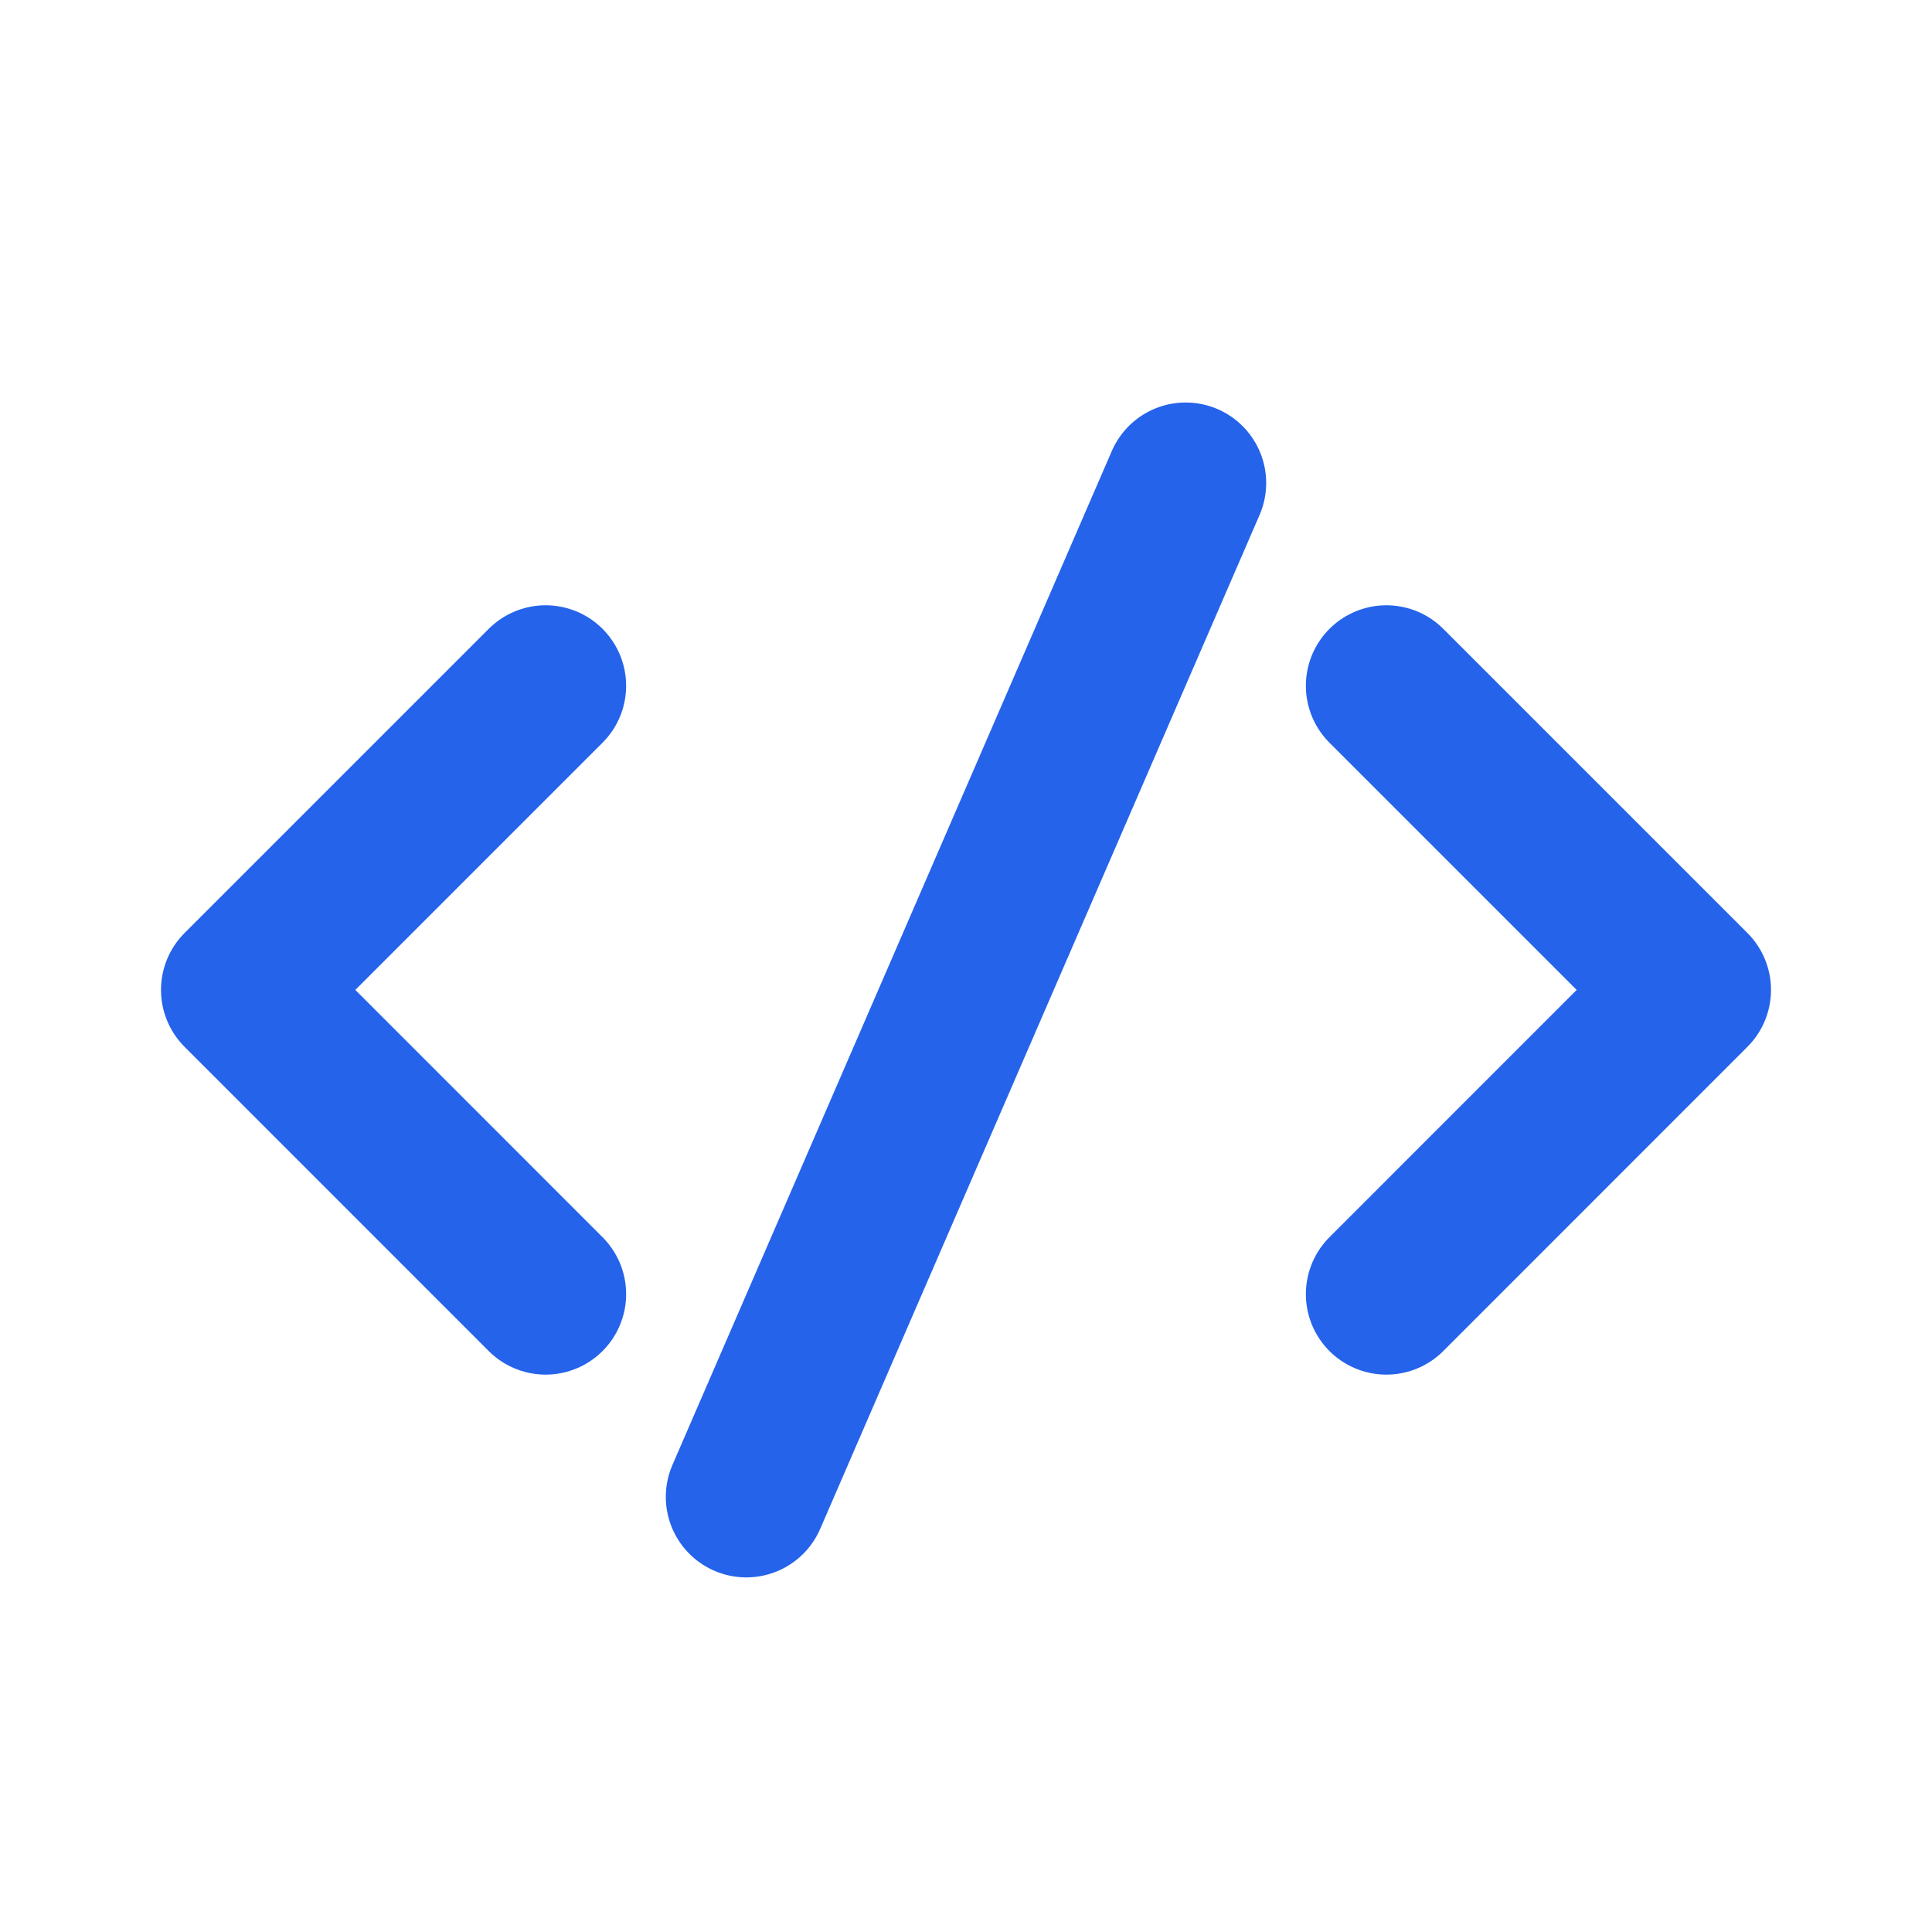
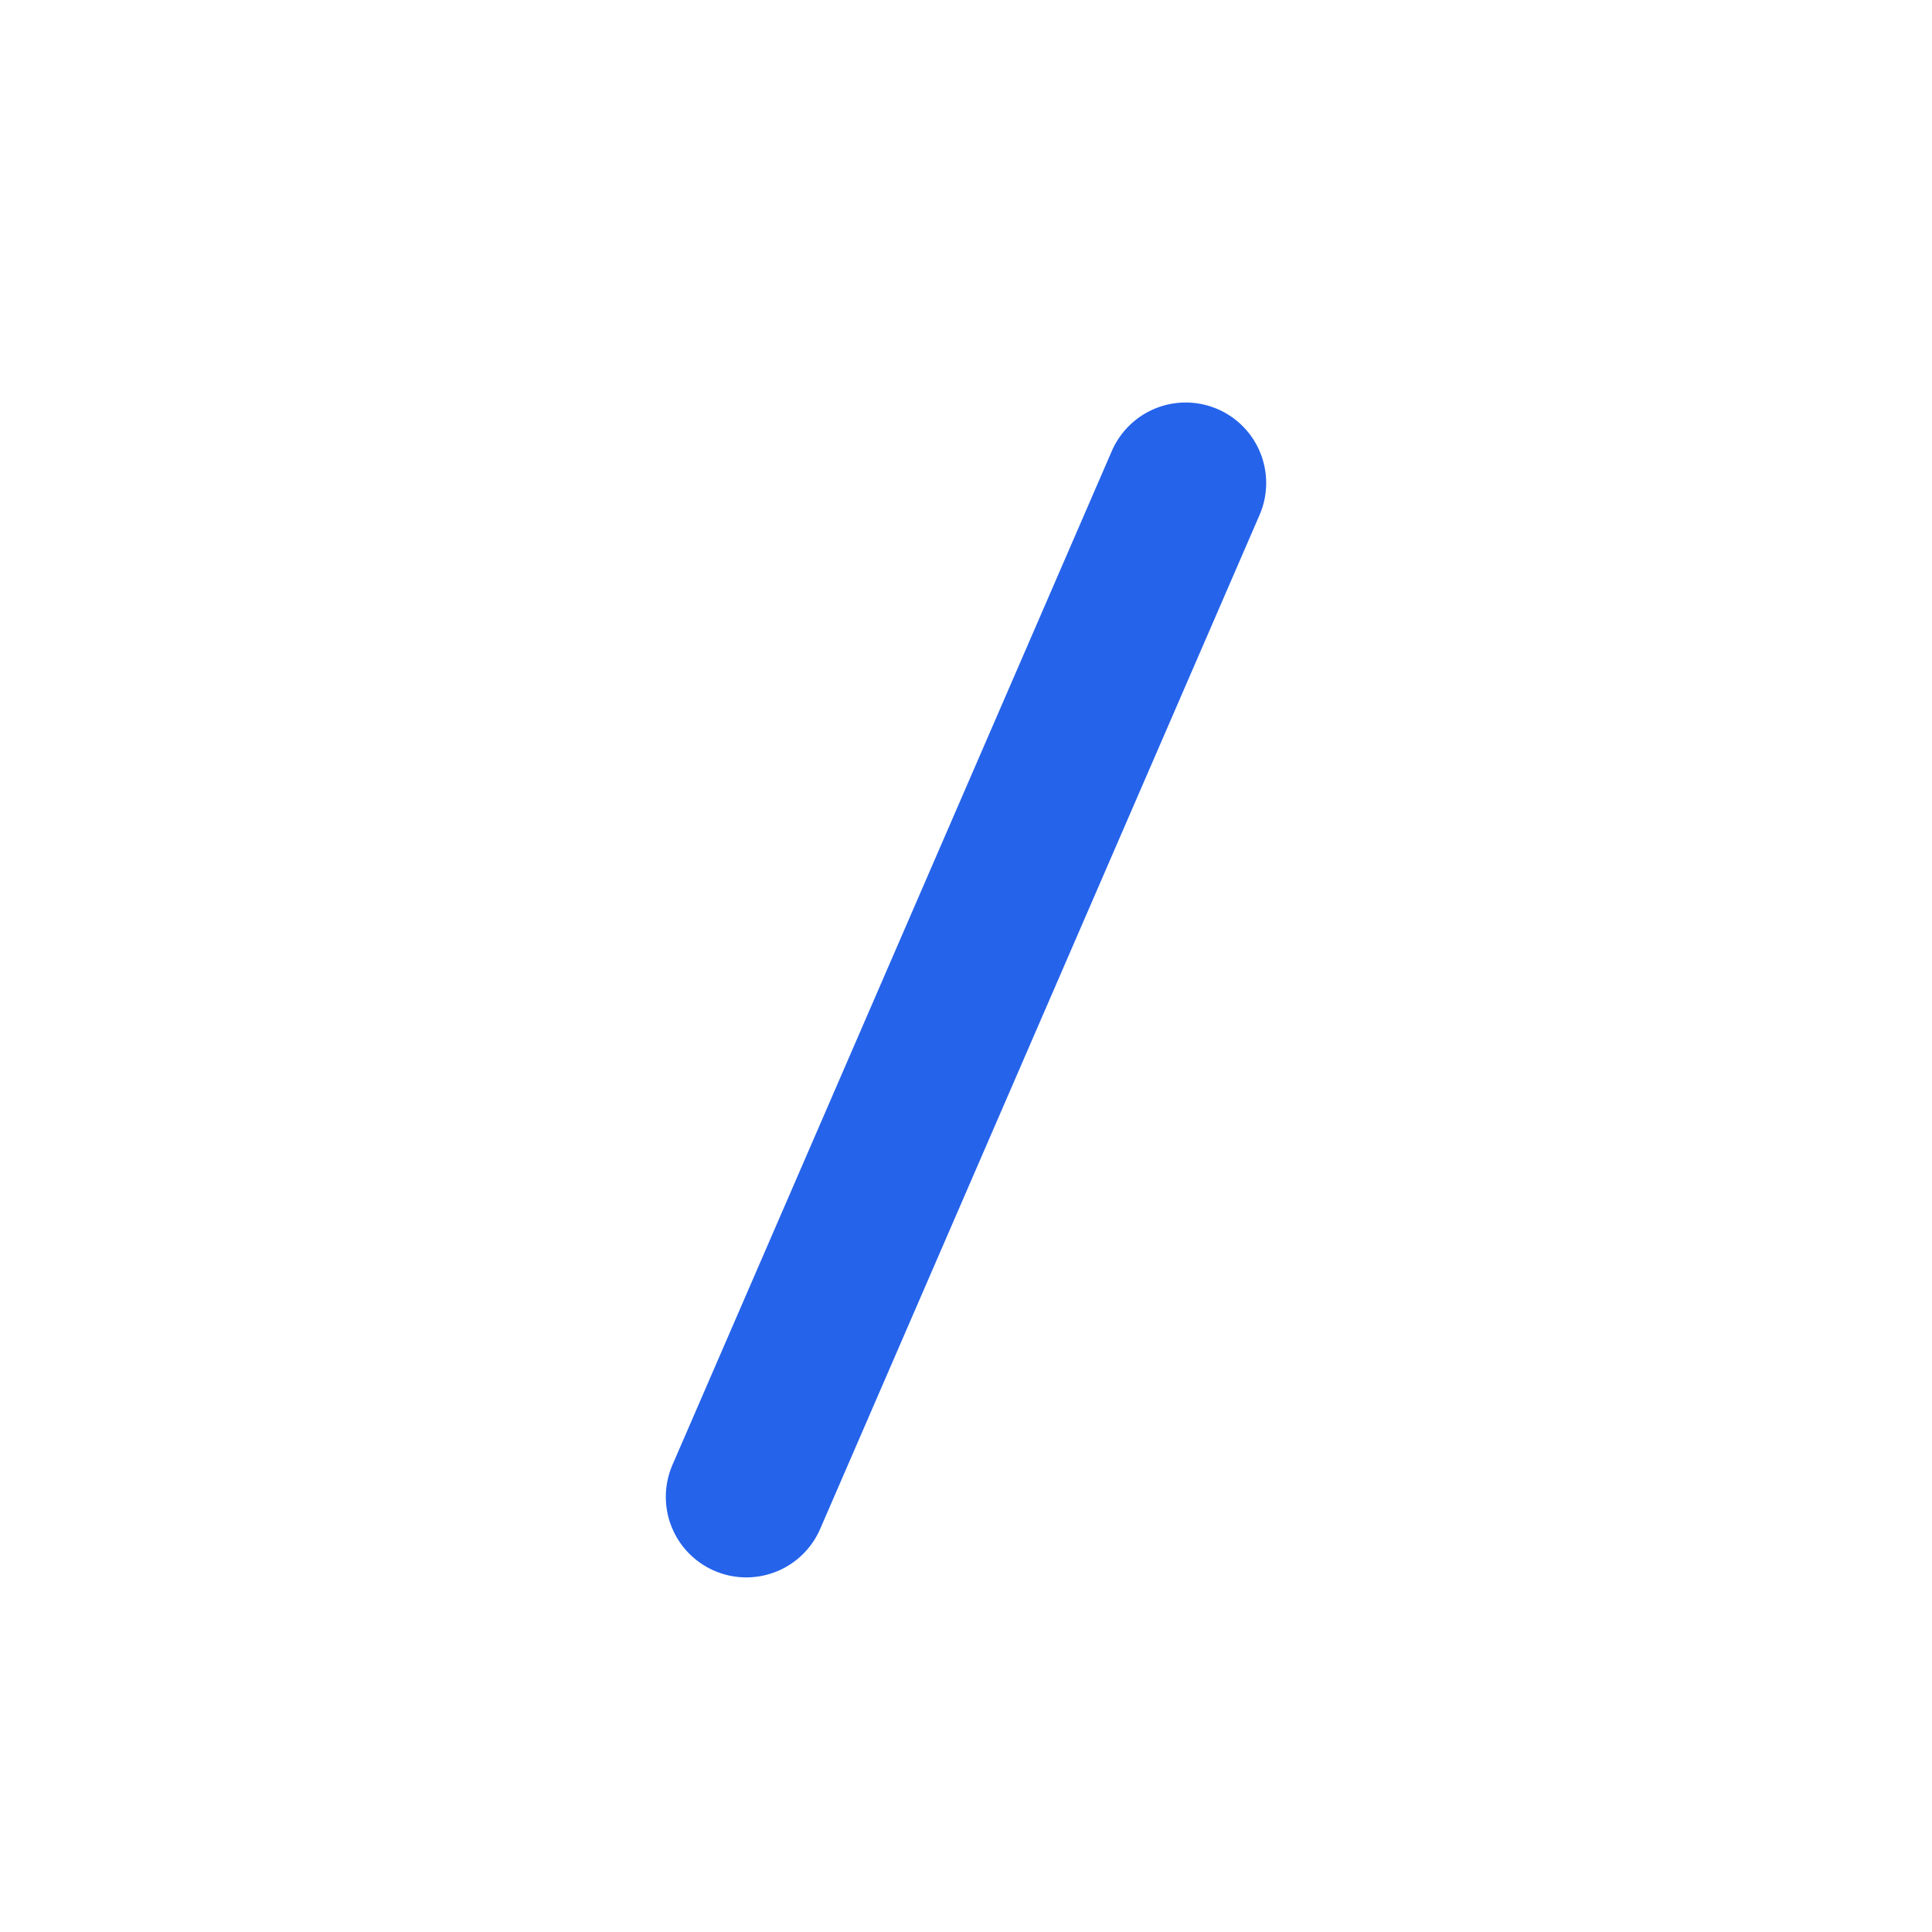
<svg xmlns="http://www.w3.org/2000/svg" width="24" height="24" viewBox="0 0 24 24" fill="none">
-   <path d="M6.778 8.519L3 12.297L6.778 16.076" stroke="#2563EB" stroke-width="2" stroke-linecap="round" stroke-linejoin="round" />
-   <path d="M17.222 8.519L21 12.297L17.222 16.076" stroke="#2563EB" stroke-width="2" stroke-linecap="round" stroke-linejoin="round" />
  <path d="M9.271 18.595L14.729 6" stroke="#2563EB" stroke-width="2" stroke-linecap="round" stroke-linejoin="round" />
</svg>